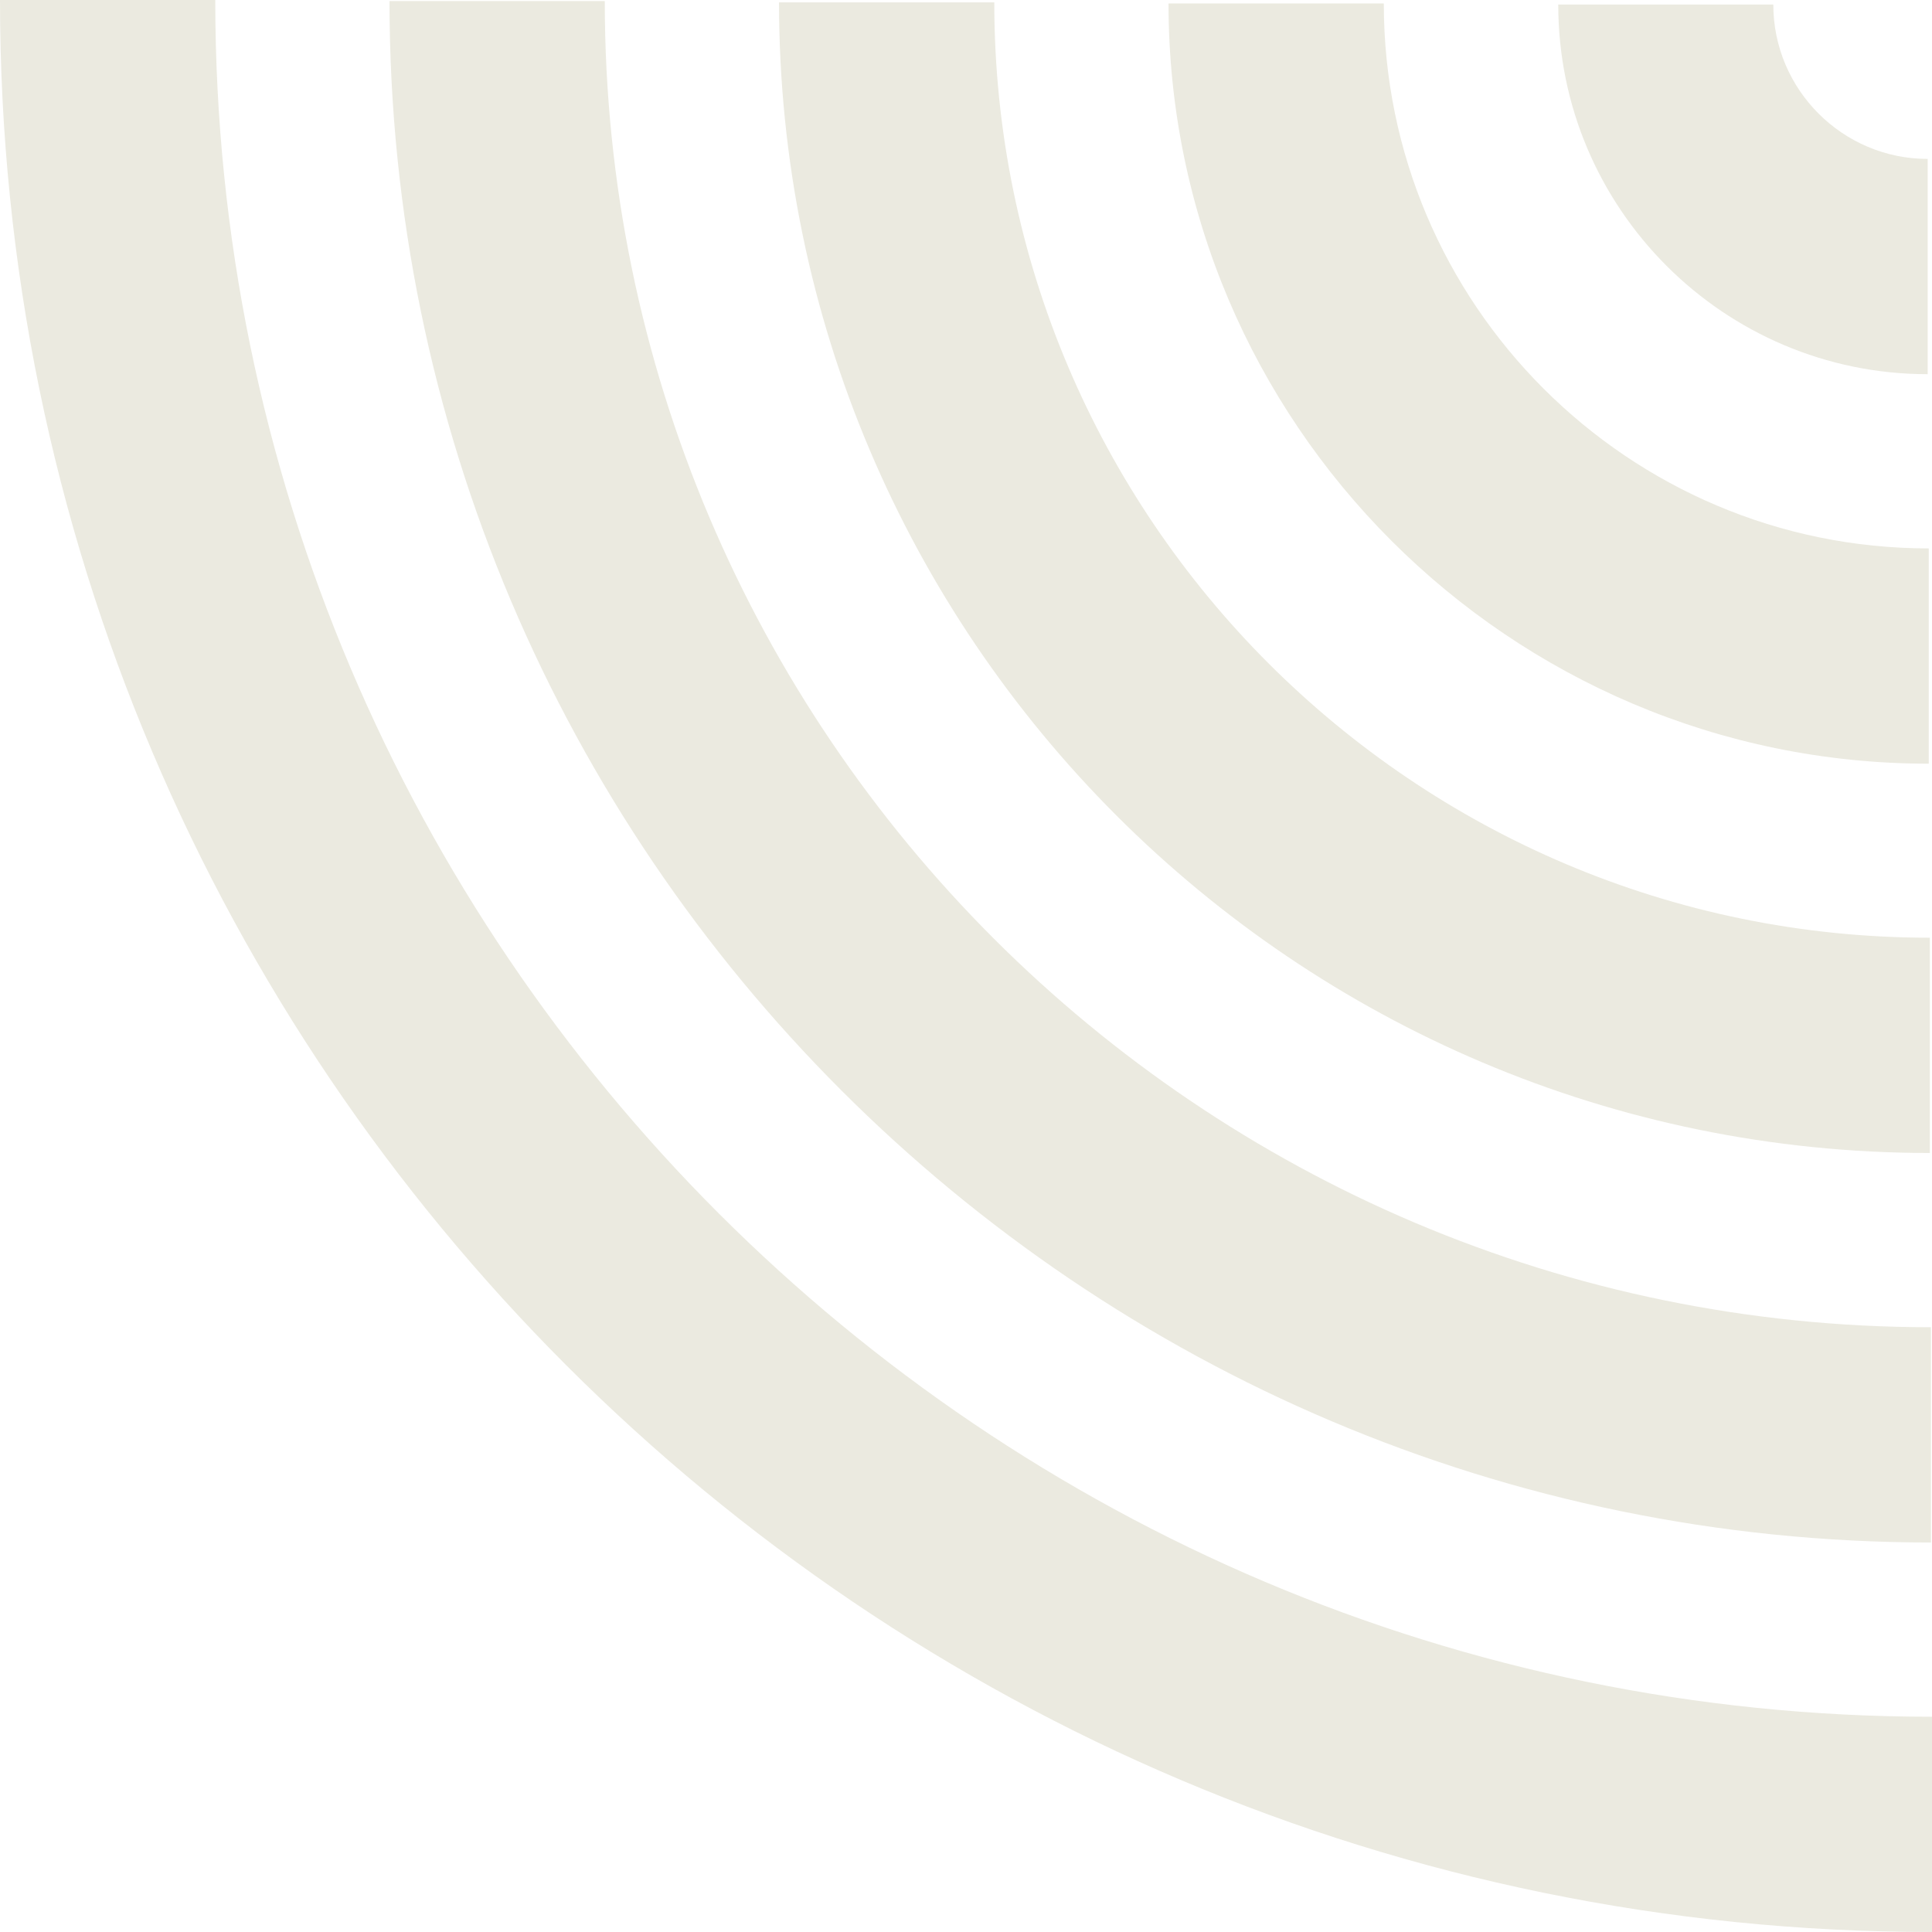
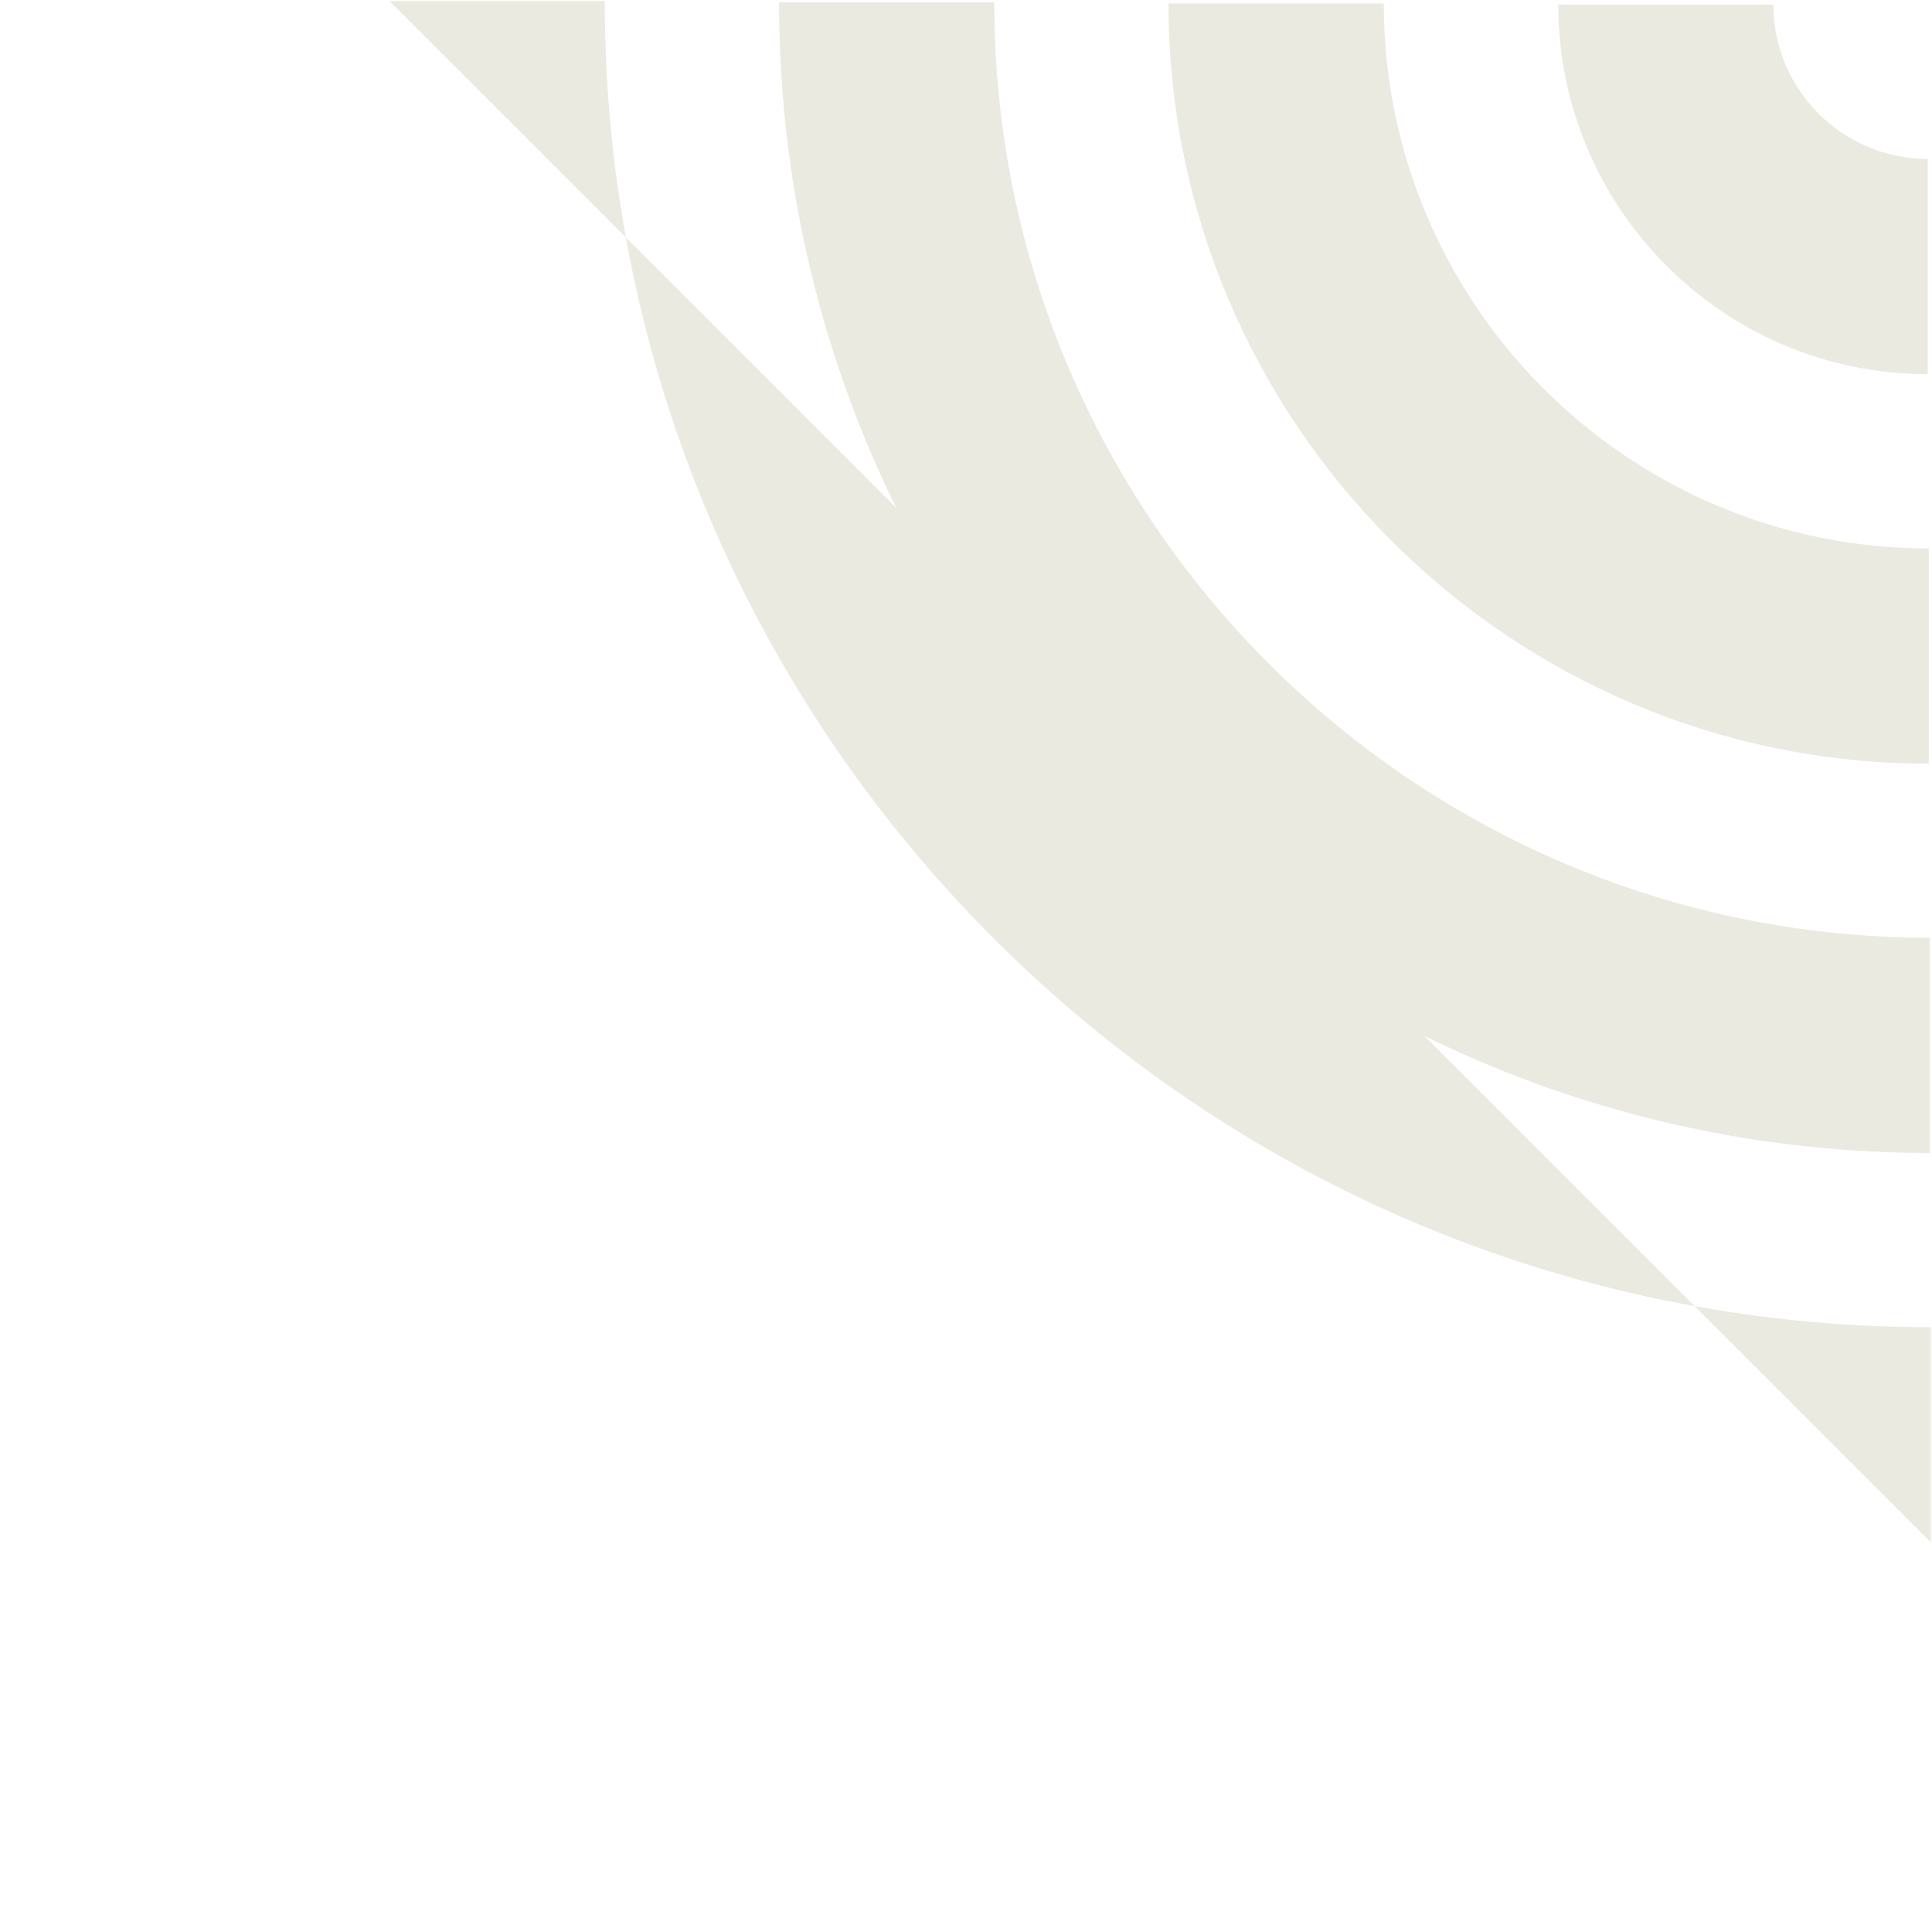
<svg xmlns="http://www.w3.org/2000/svg" width="243" height="243" viewBox="0 0 243 243" fill="none">
  <g clip-path="url(#clip0_518_887)">
-     <path d="M2.12437e-05 -5.98495e-06L27.076 -3.61794e-06C27.076 119.056 123.944 215.925 243 215.925L243 243C109.008 243 9.52977e-06 133.992 2.12437e-05 -5.98495e-06Z" fill="#EBEAE0" />
-     <path d="M48.991 0.136L76.067 0.136C76.067 92.116 150.884 166.934 242.864 166.934L242.864 194.009C135.975 194.009 48.991 107.053 48.991 0.136Z" fill="#EBEAE0" />
+     <path d="M48.991 0.136L76.067 0.136C76.067 92.116 150.884 166.934 242.864 166.934L242.864 194.009Z" fill="#EBEAE0" />
    <path d="M97.982 0.299L125.058 0.299C125.058 65.177 177.851 117.942 242.729 117.942L242.729 145.018C162.914 145.018 97.982 80.086 97.982 0.272L97.982 0.299Z" fill="#EBEAE0" />
    <path d="M146.973 0.434L174.049 0.434C174.049 38.237 204.79 68.978 242.593 68.978L242.593 96.054C189.881 96.054 146.973 53.173 146.973 0.434Z" fill="#EBEAE0" />
    <path d="M195.964 0.57L223.04 0.57C223.04 11.27 231.757 19.988 242.457 19.988L242.457 47.063C216.821 47.063 195.992 26.206 195.992 0.597L195.964 0.57Z" fill="#EBEAE0" />
  </g>
  <defs>
    <clipPath id="clip0_518_887">
      <rect width="243" height="243" fill="white" transform="translate(243 243) rotate(-180)" />
    </clipPath>
  </defs>
</svg>